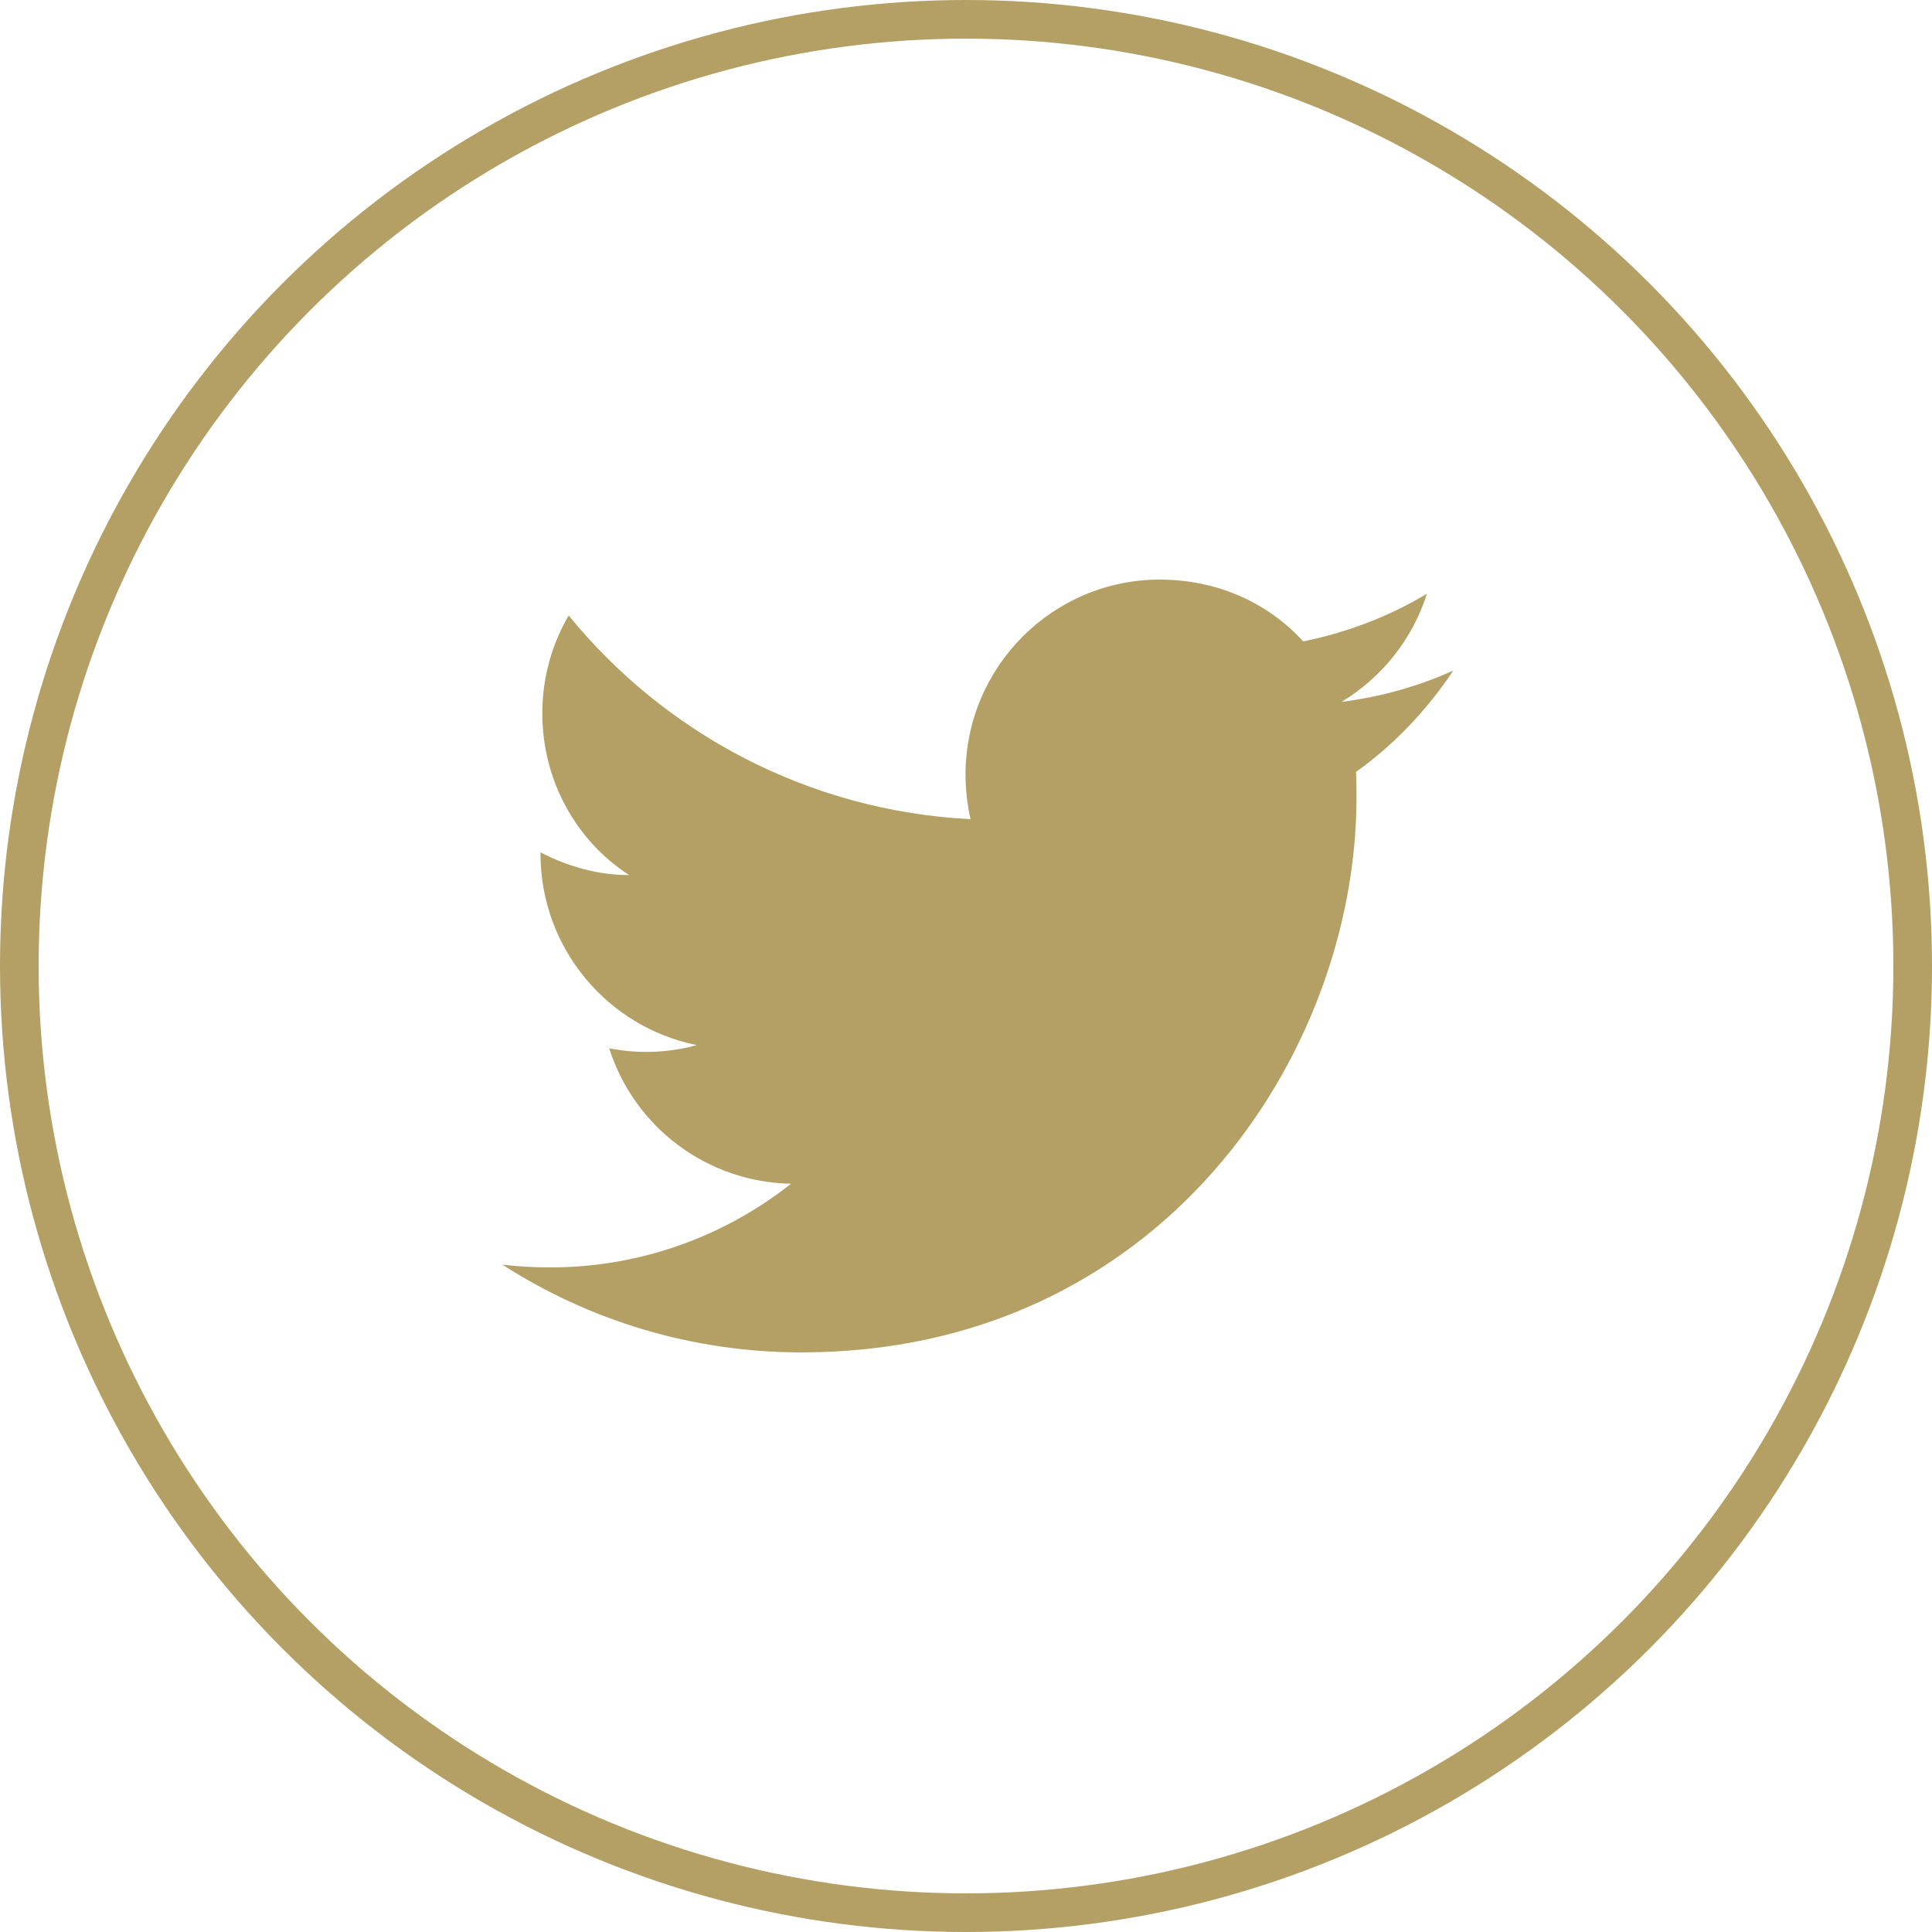
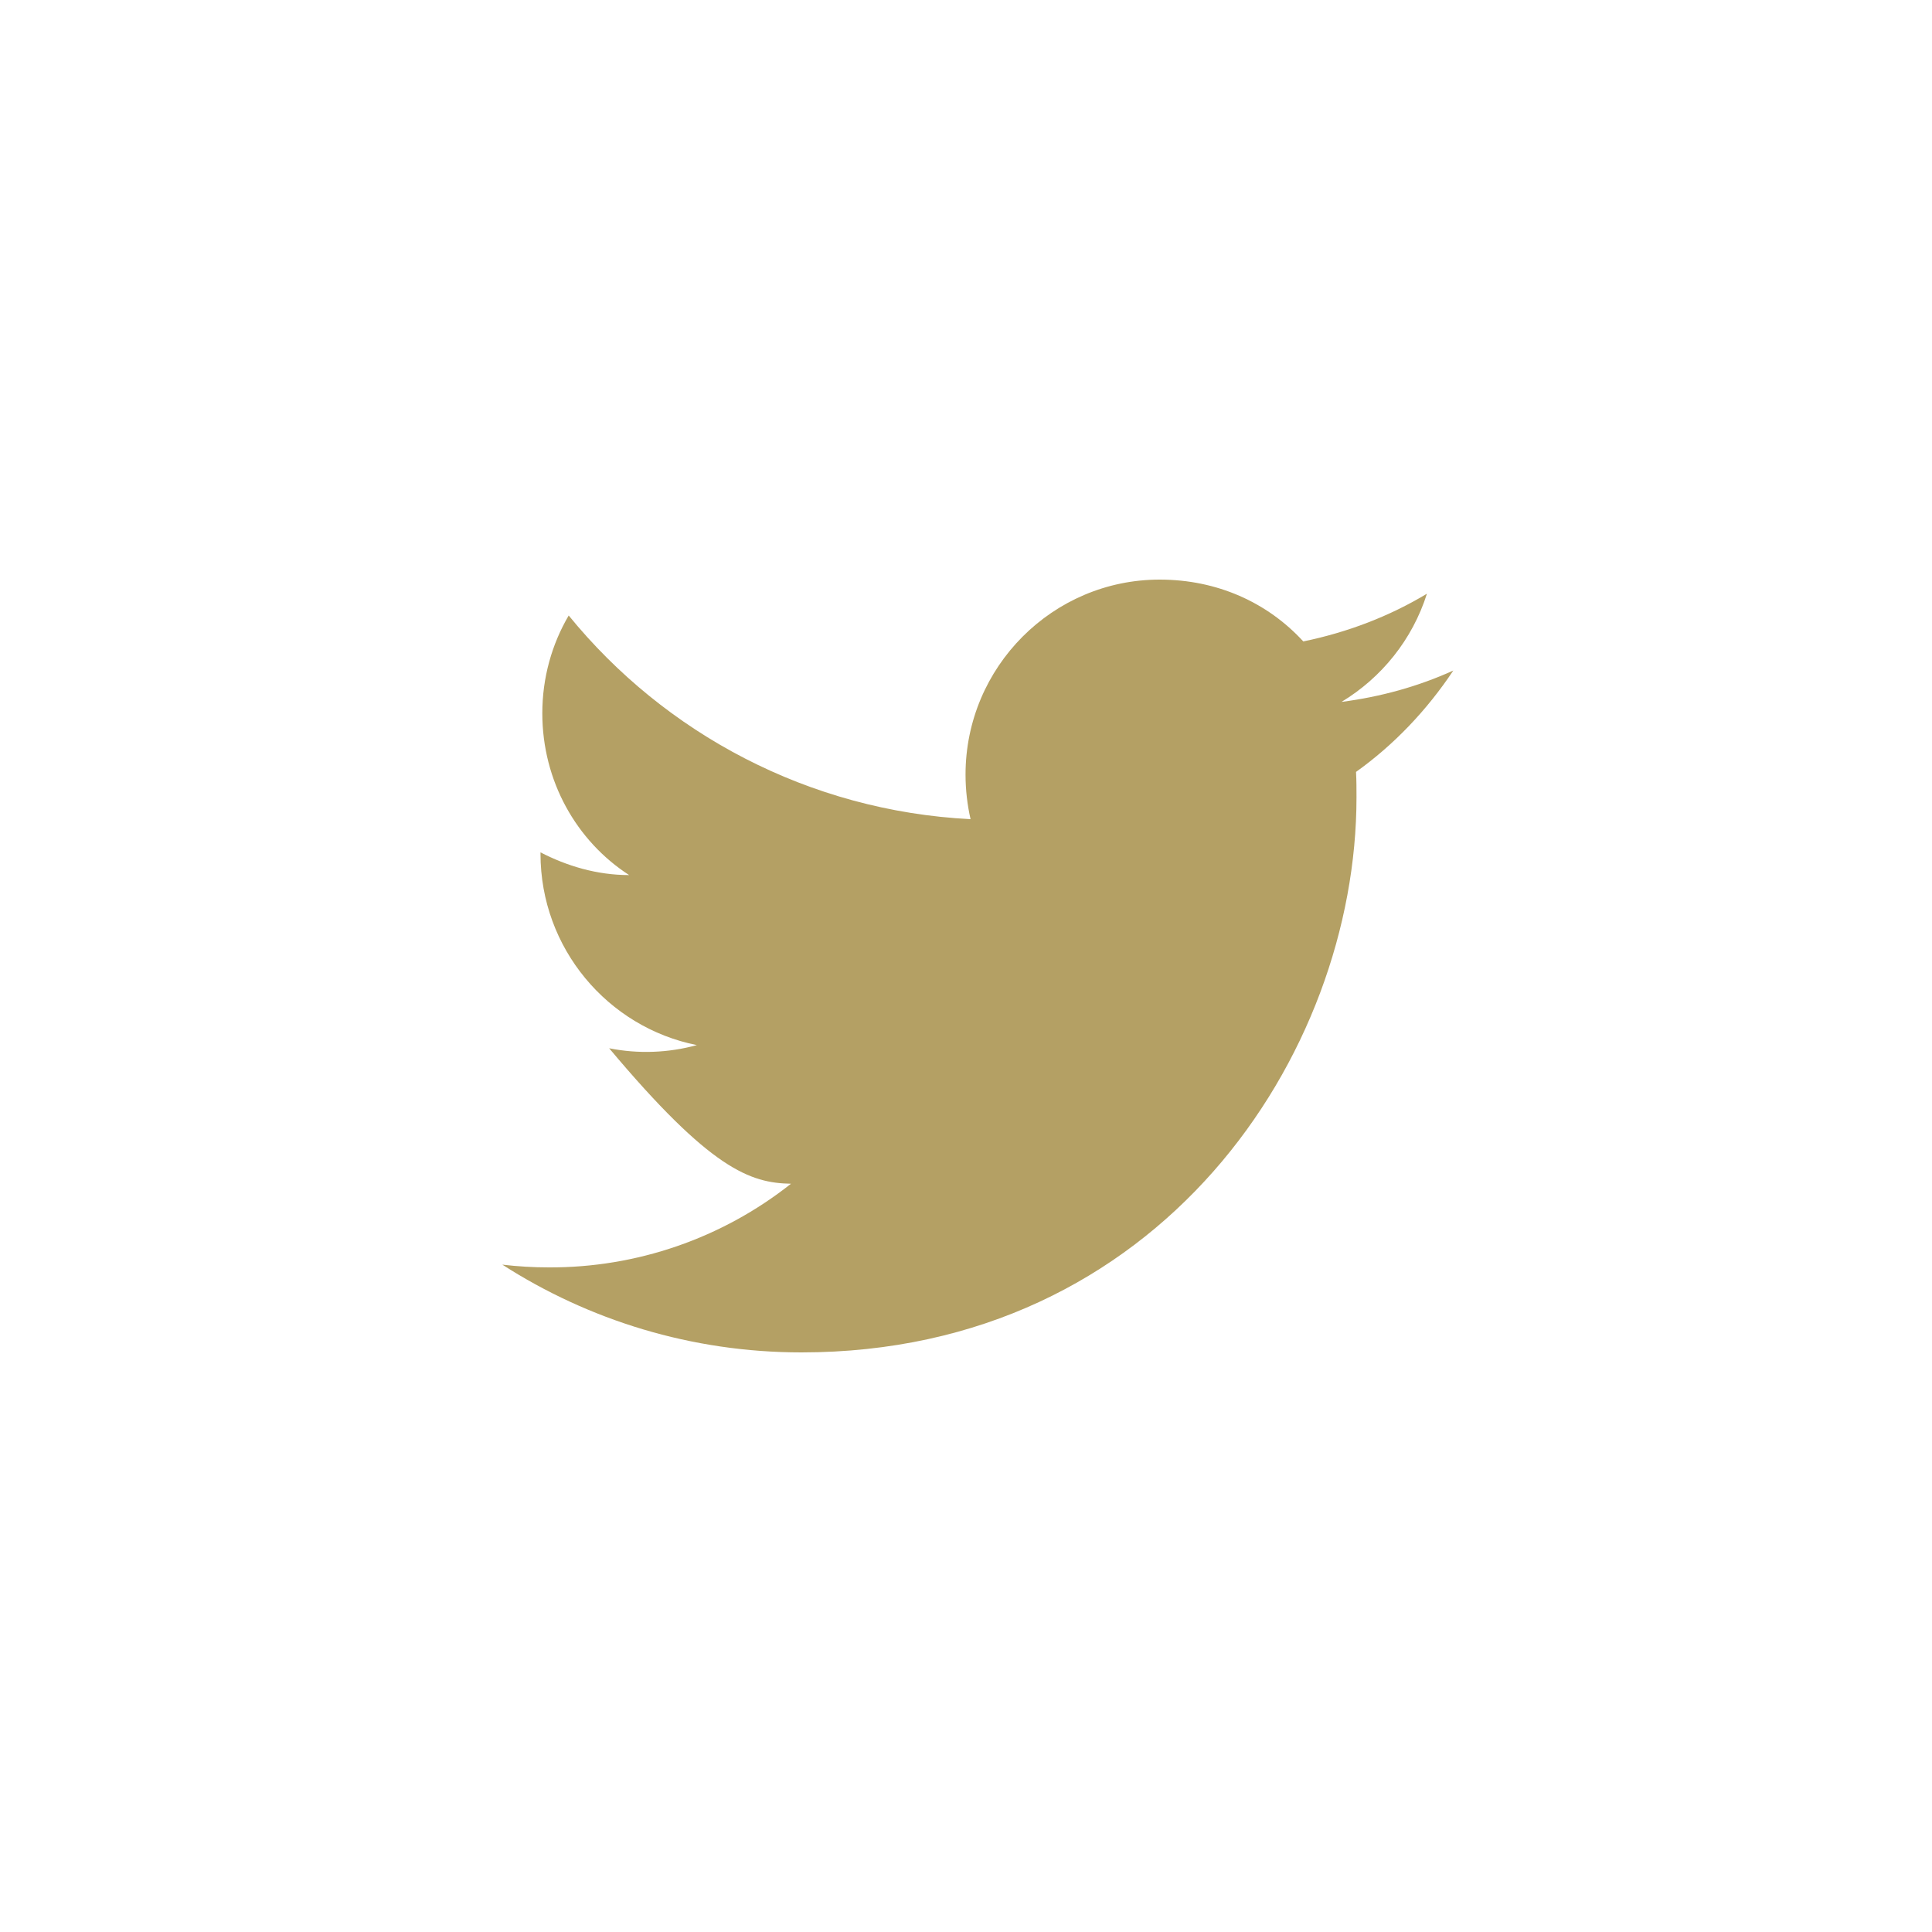
<svg xmlns="http://www.w3.org/2000/svg" width="50" height="50" viewBox="0 0 50 50" fill="none">
-   <circle cx="25" cy="25" r="24.5" stroke="#B4A064" />
-   <path d="M37.612 17.353C36.706 17.765 35.729 18.035 34.718 18.165C35.753 17.541 36.553 16.553 36.929 15.365C35.953 15.953 34.871 16.365 33.729 16.6C32.8 15.588 31.494 15 30.012 15C27.247 15 24.988 17.259 24.988 20.047C24.988 20.447 25.035 20.835 25.118 21.2C20.929 20.988 17.2 18.977 14.718 15.929C14.282 16.671 14.035 17.541 14.035 18.459C14.035 20.212 14.918 21.765 16.282 22.647C15.447 22.647 14.671 22.412 13.988 22.059V22.094C13.988 24.541 15.729 26.588 18.035 27.047C17.295 27.25 16.518 27.279 15.765 27.129C16.084 28.132 16.71 29.01 17.554 29.639C18.398 30.268 19.418 30.616 20.471 30.635C18.687 32.048 16.475 32.811 14.2 32.8C13.8 32.8 13.4 32.776 13 32.729C15.235 34.165 17.894 35 20.741 35C30.012 35 35.106 27.306 35.106 20.635C35.106 20.412 35.106 20.2 35.094 19.977C36.082 19.271 36.929 18.377 37.612 17.353Z" fill="#B4A064" />
+   <path d="M37.612 17.353C36.706 17.765 35.729 18.035 34.718 18.165C35.753 17.541 36.553 16.553 36.929 15.365C35.953 15.953 34.871 16.365 33.729 16.6C32.8 15.588 31.494 15 30.012 15C27.247 15 24.988 17.259 24.988 20.047C24.988 20.447 25.035 20.835 25.118 21.2C20.929 20.988 17.2 18.977 14.718 15.929C14.282 16.671 14.035 17.541 14.035 18.459C14.035 20.212 14.918 21.765 16.282 22.647C15.447 22.647 14.671 22.412 13.988 22.059V22.094C13.988 24.541 15.729 26.588 18.035 27.047C17.295 27.25 16.518 27.279 15.765 27.129C18.398 30.268 19.418 30.616 20.471 30.635C18.687 32.048 16.475 32.811 14.2 32.8C13.8 32.8 13.4 32.776 13 32.729C15.235 34.165 17.894 35 20.741 35C30.012 35 35.106 27.306 35.106 20.635C35.106 20.412 35.106 20.2 35.094 19.977C36.082 19.271 36.929 18.377 37.612 17.353Z" fill="#B4A064" />
</svg>